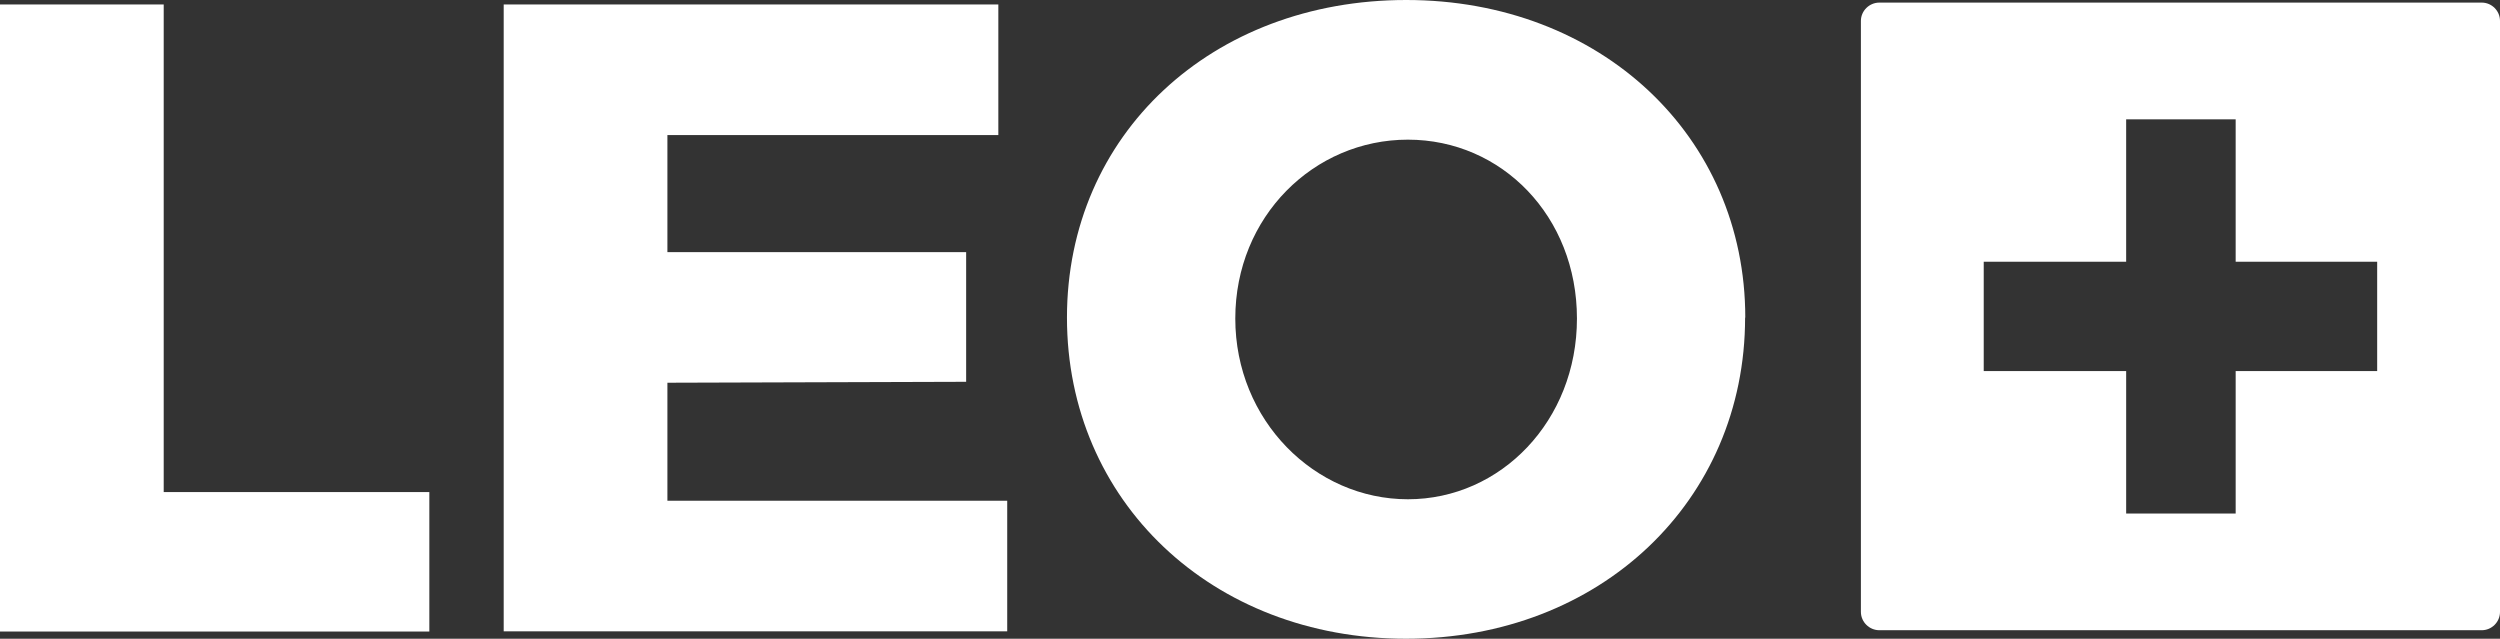
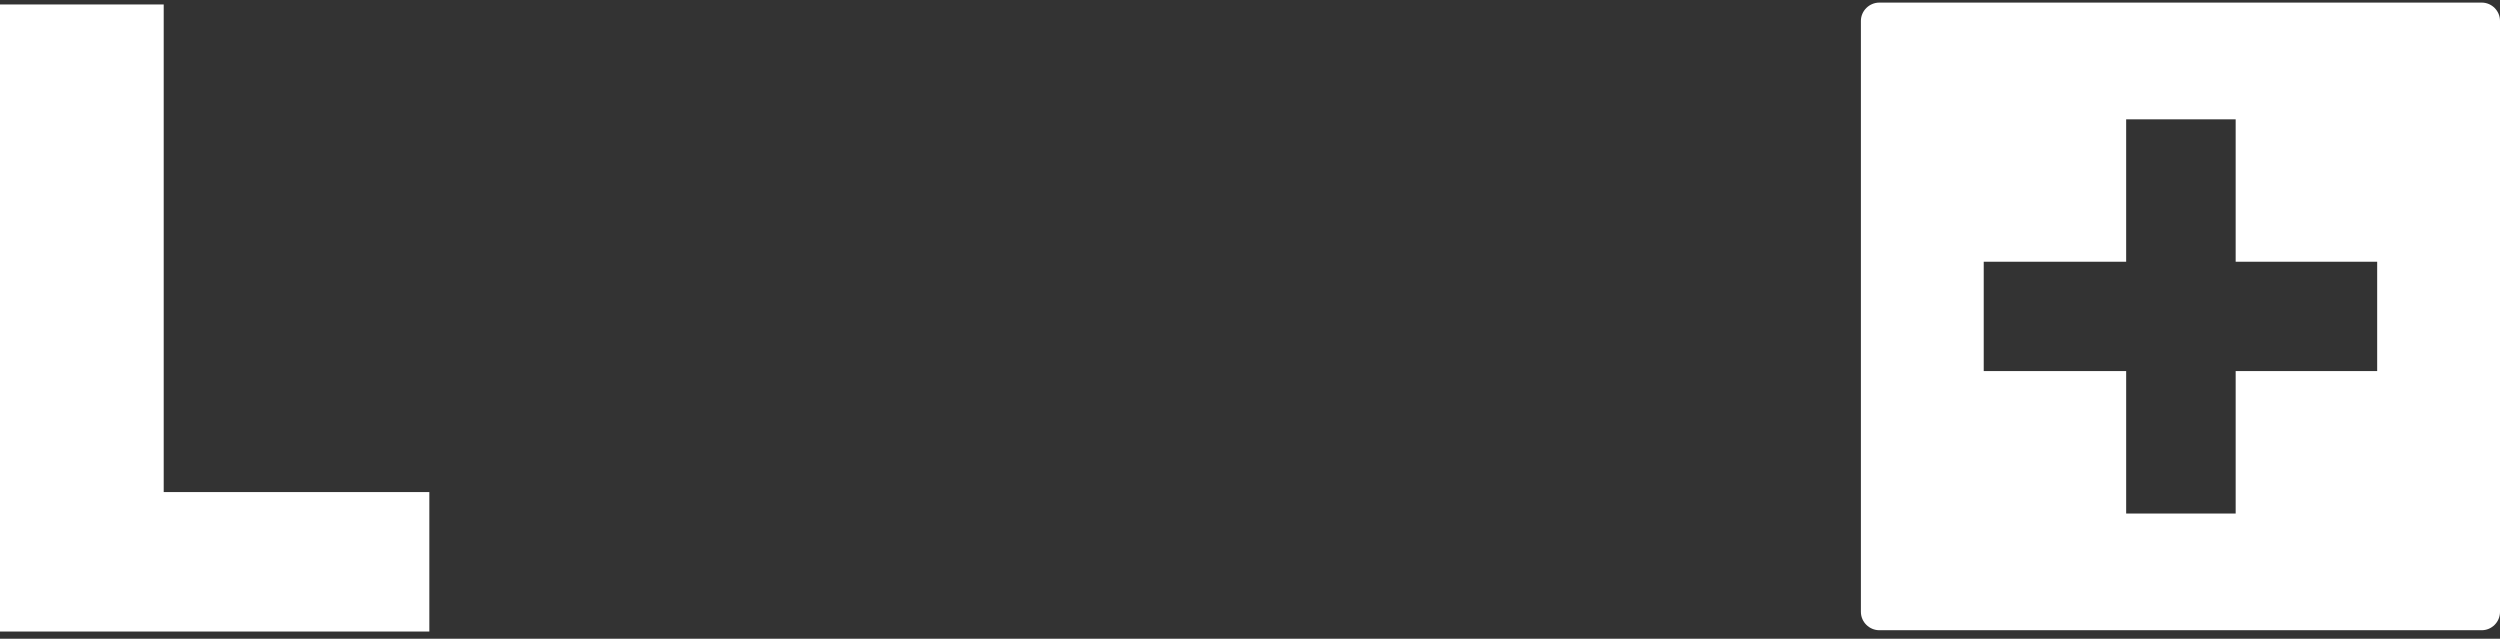
<svg xmlns="http://www.w3.org/2000/svg" id="uuid-136ffb61-f13a-4266-9438-9839ff4dd0cc" viewBox="0 0 135.15 34.53">
  <rect x="0" y="0" width="135.15" height="34.53" fill="#333333" stroke="none" />
  <g id="uuid-4cc721e2-7da2-453c-828e-55251d98d38f">
    <g>
      <path d="M8.85,.24V26.6h14.36v7.54H0V.24H8.85Z" fill="#fff" />
-       <path d="M53.97,.24V7.3h-17.89v6.33h16.15v7.01l-16.15,.05v6.38h18.37v7.06H27.23V.24h26.74Z" fill="#fff" />
-       <path d="M94.34,17.17c0,9.91-7.83,17.36-18.33,17.36s-18.33-7.45-18.33-17.36S65.52,0,76.02,0s18.33,7.35,18.33,17.17Zm-27.56,.05c0,5.51,4.3,9.77,9.33,9.77s9.14-4.25,9.14-9.77-4.06-9.67-9.14-9.67-9.33,4.16-9.33,9.67Z" fill="#fff" />
    </g>
    <path d="M134.16,.14h-32.56c-.55,0-1,.45-1,.99v31.95c0,.54,.45,.99,1,.99h32.56c.55,0,.99-.45,.99-.99V1.13c0-.54-.44-.99-.99-.99Zm-5.65,19.92h-7.65v7.7h-5.92v-7.7h-7.7v-5.91h7.7V6.45h5.92v7.7h7.65v5.91Z" fill="#fff" />
  </g>
</svg>